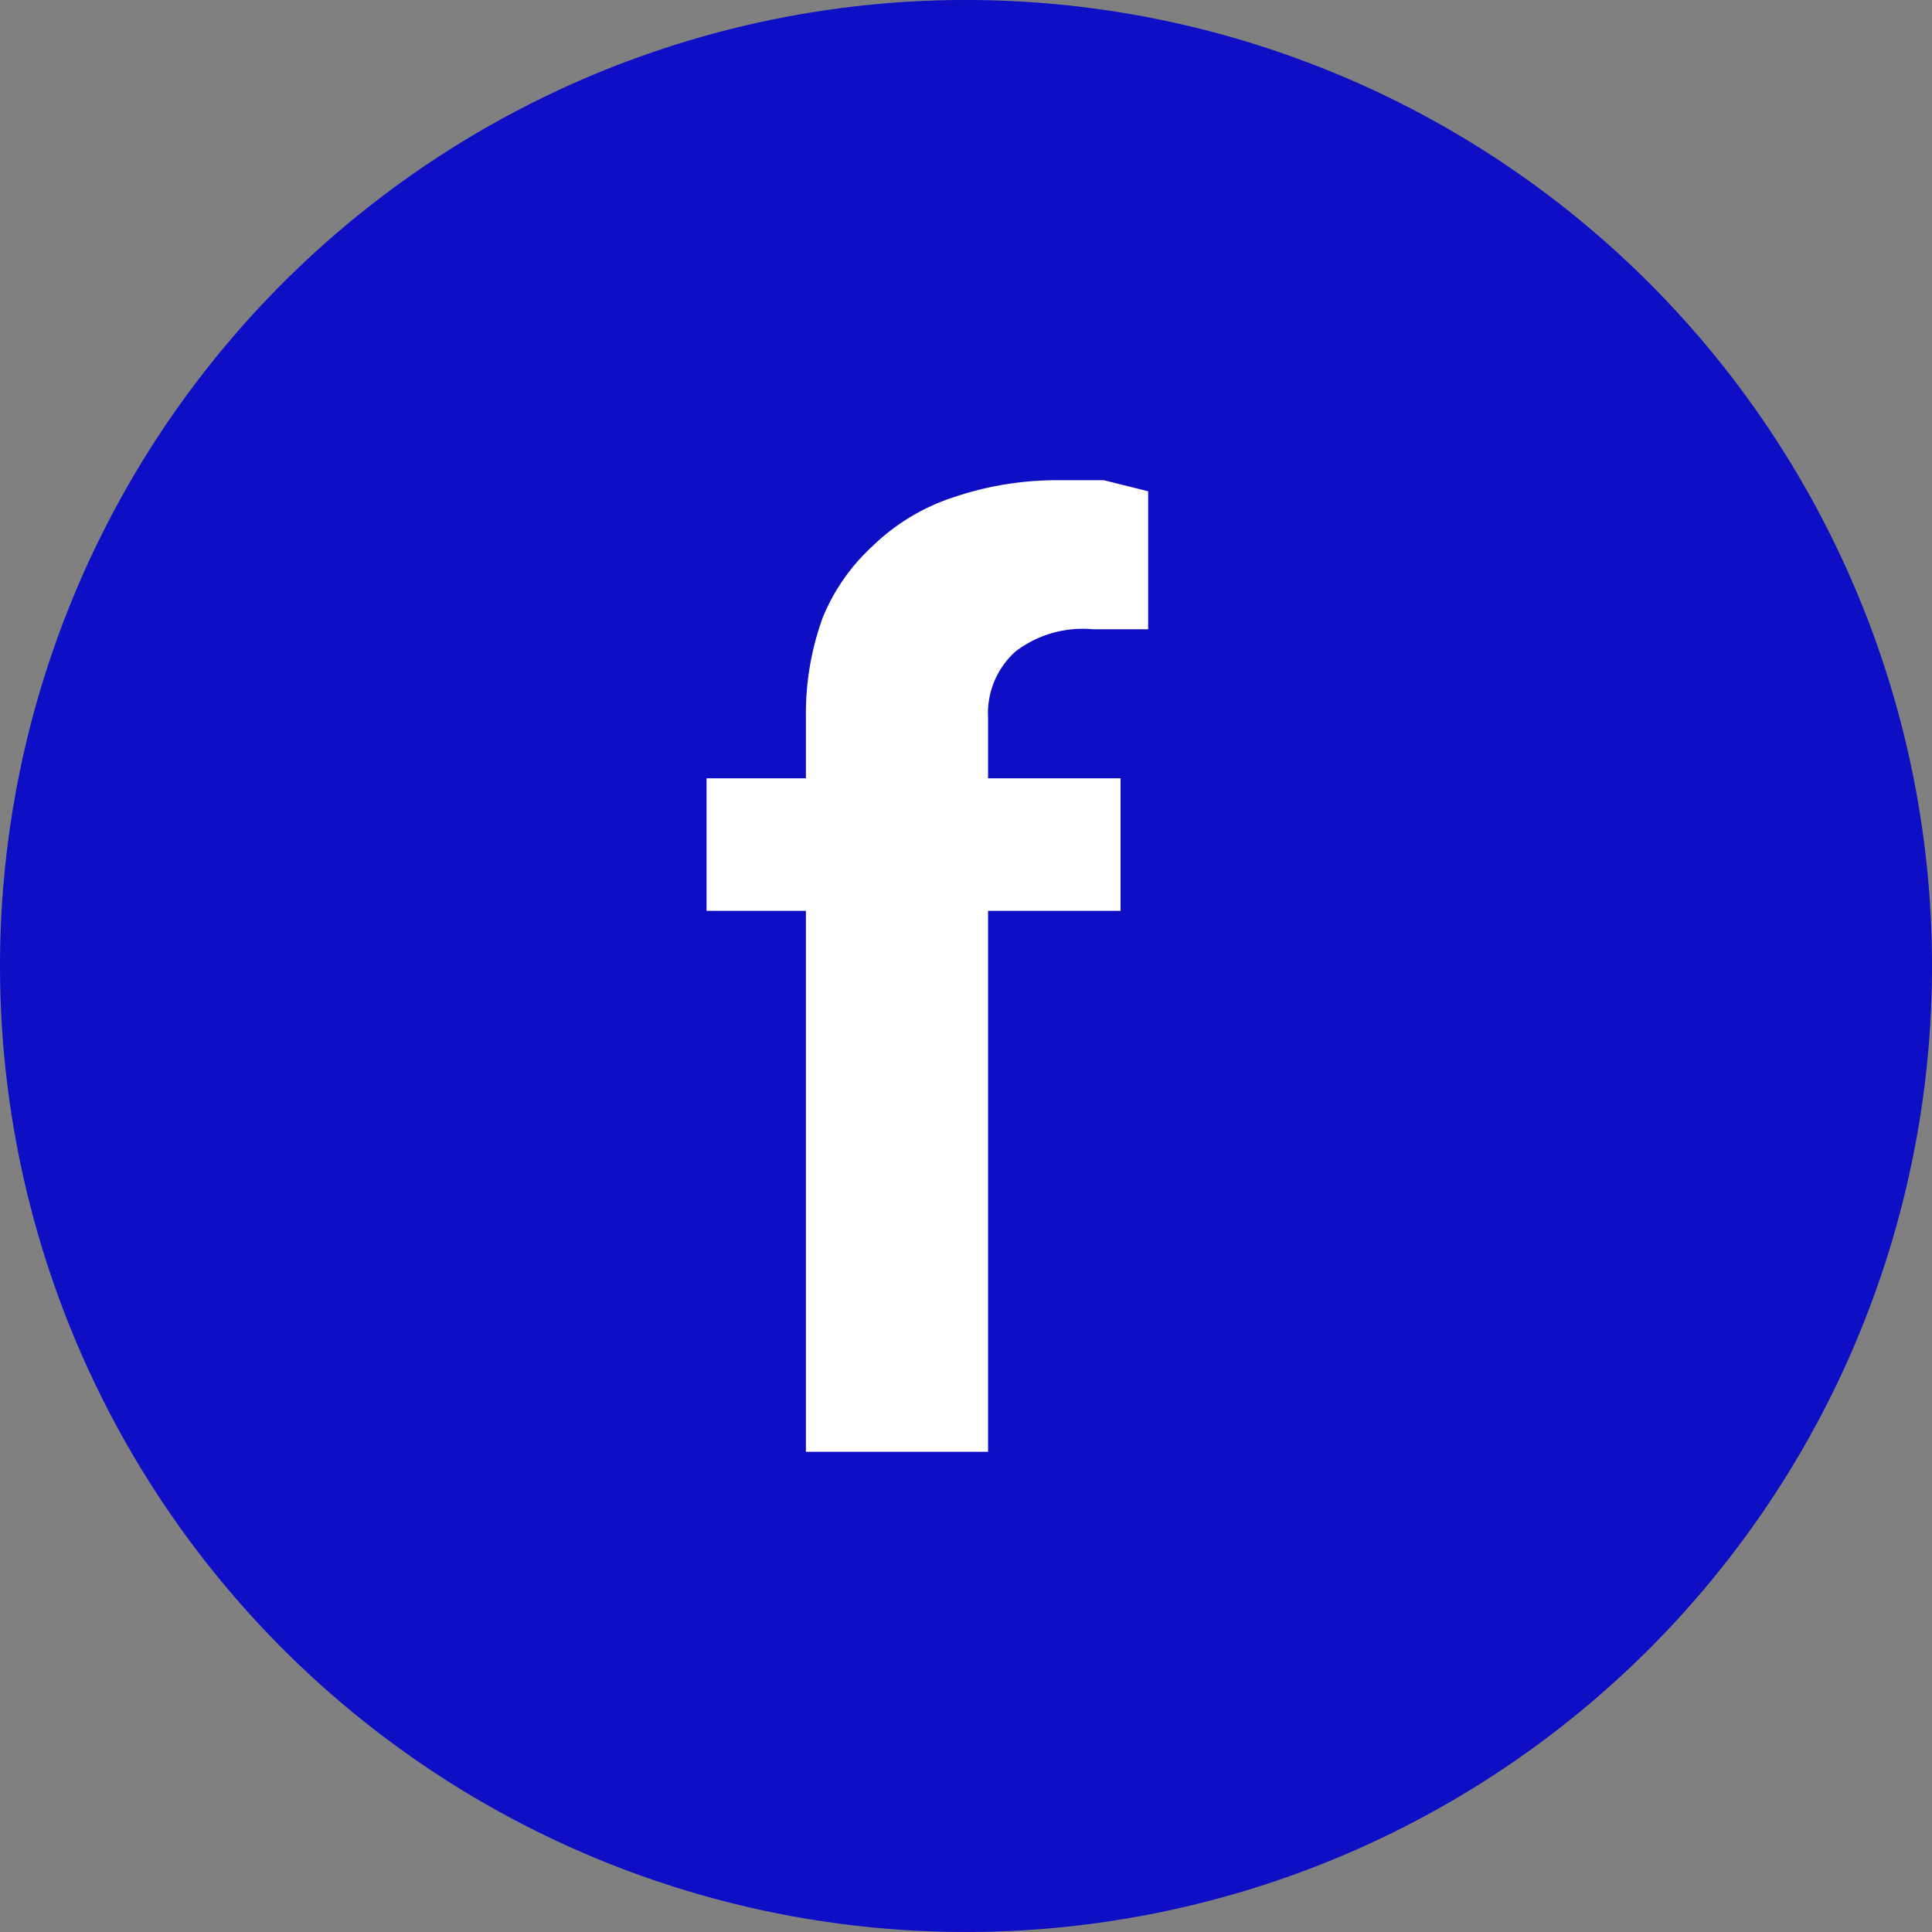
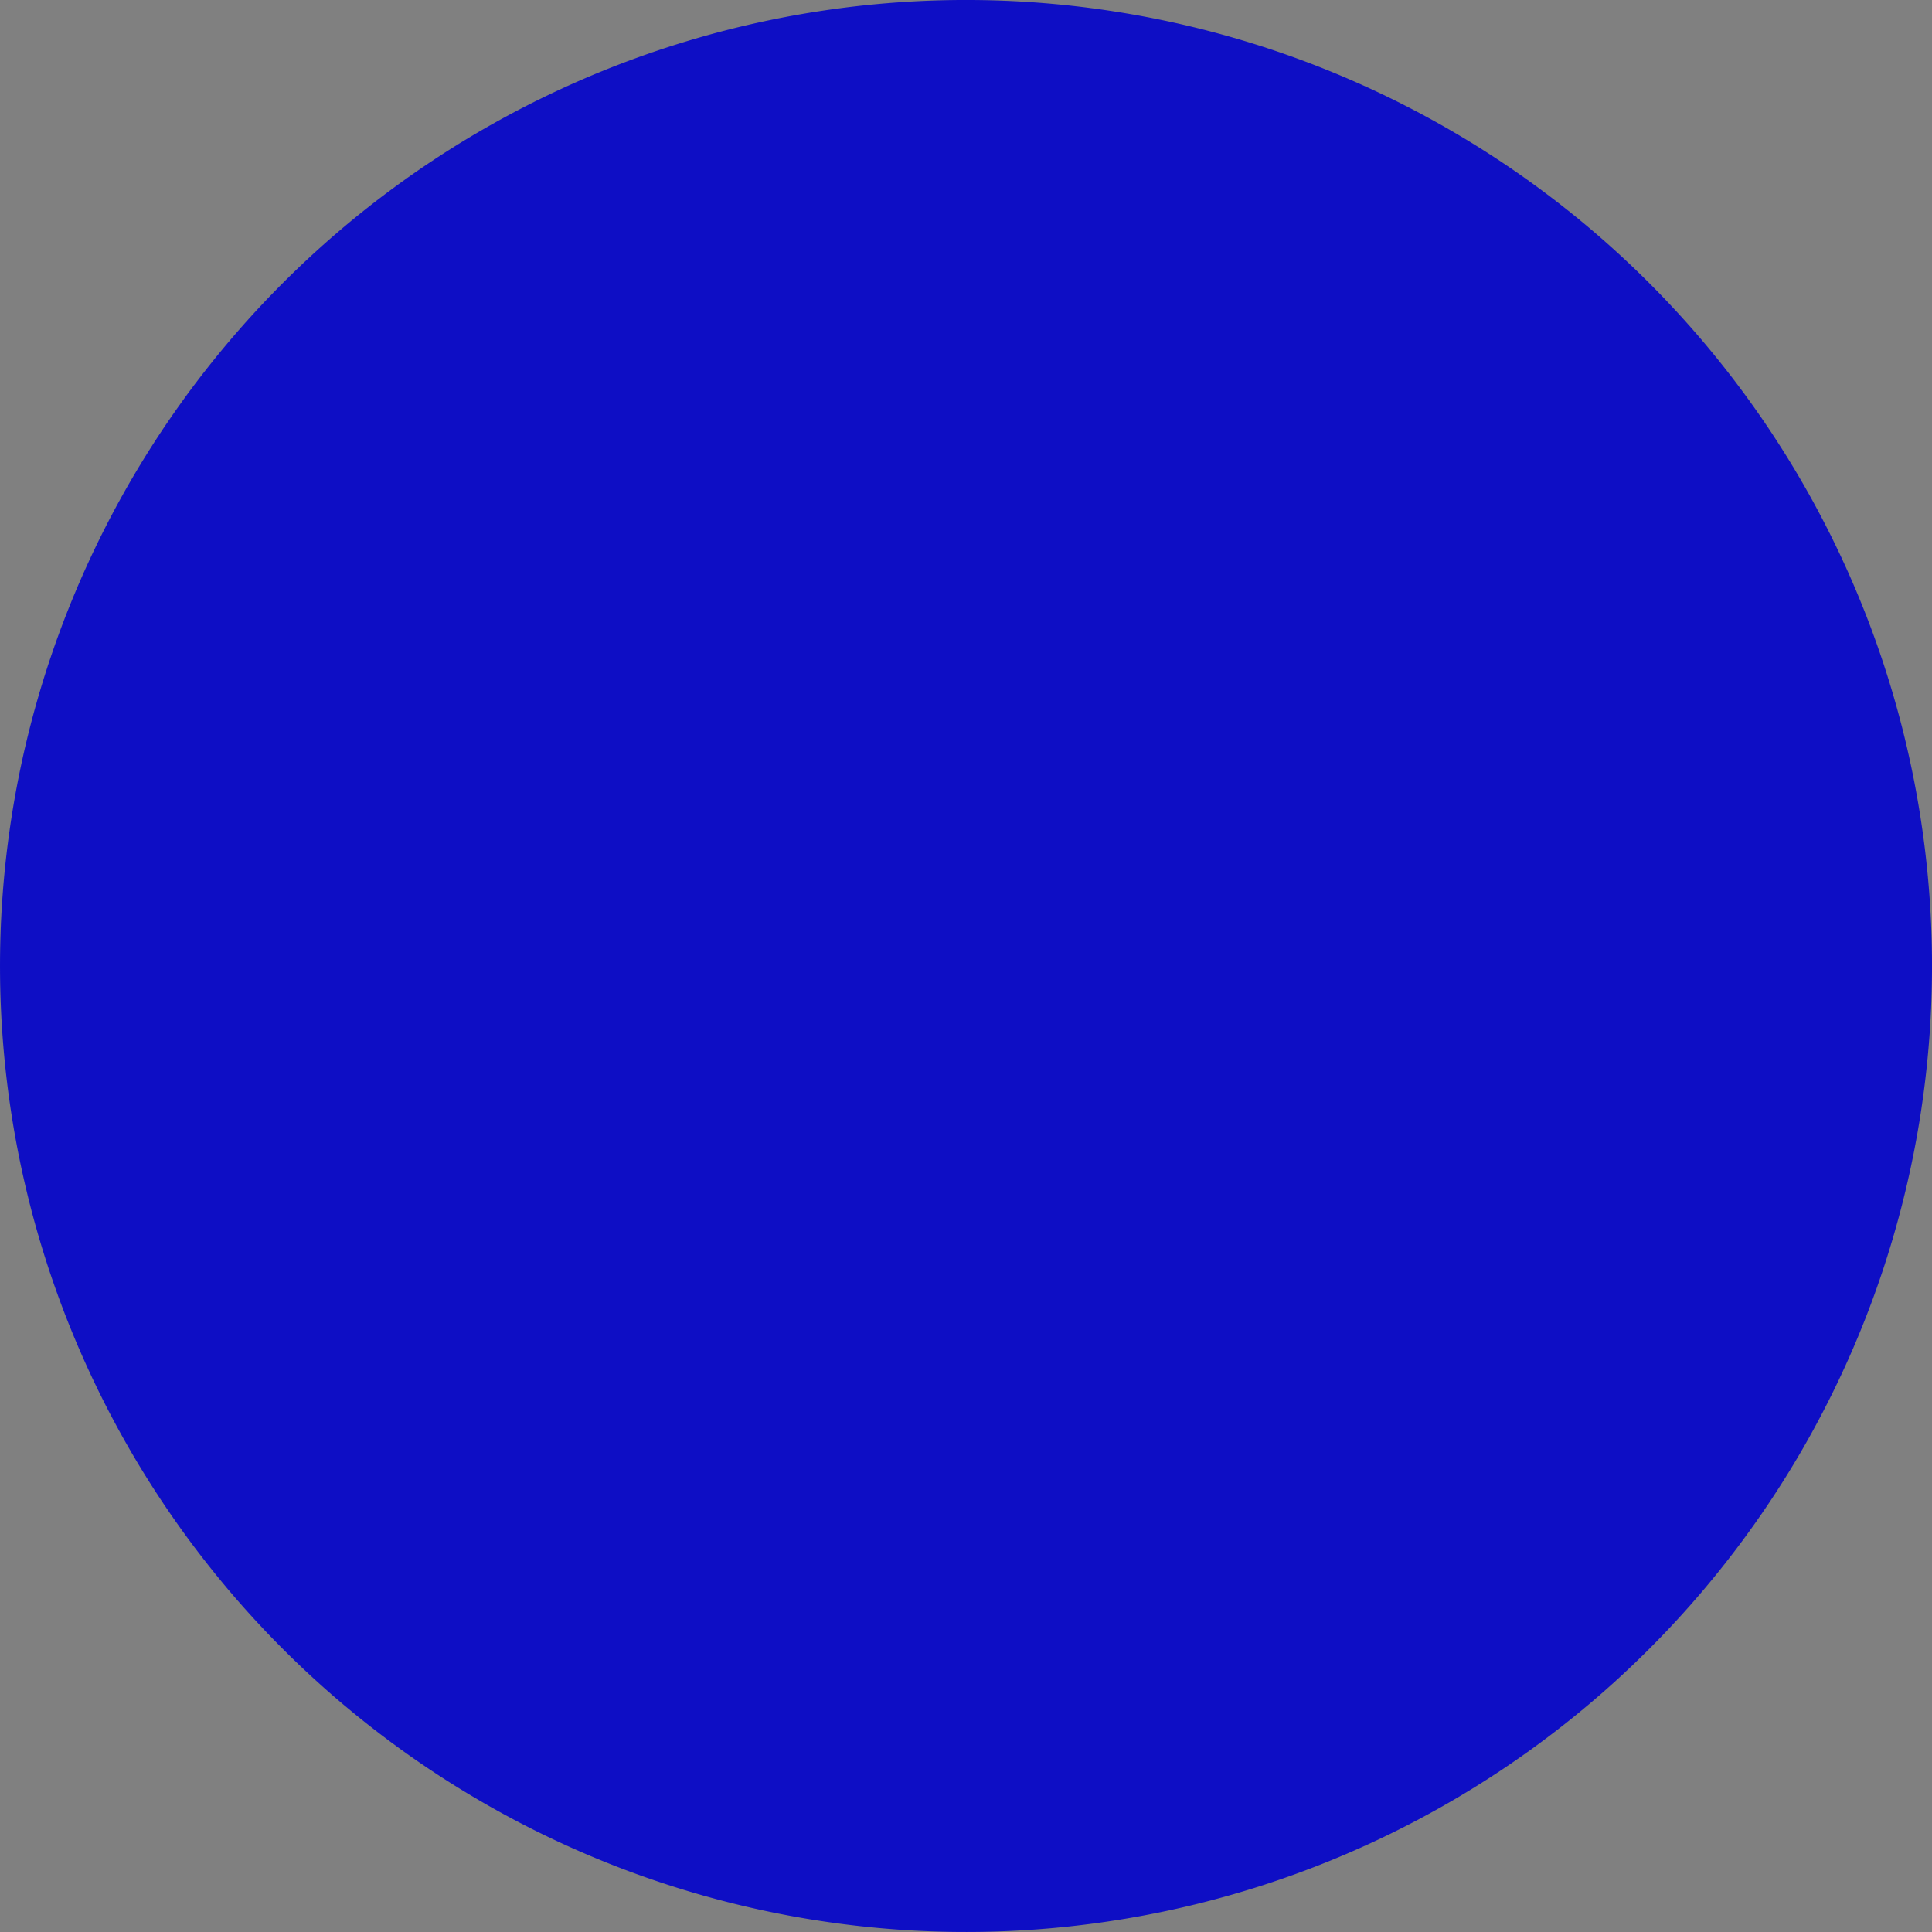
<svg xmlns="http://www.w3.org/2000/svg" viewBox="0 0 35 35">
  <rect x="0" y="0" width="35" height="35" fill="#808080" stroke="none" />
  <title>fb-bg</title>
  <g id="Layer_2" data-name="Layer 2">
    <g id="Layer_1-2" data-name="Layer 1">
      <path d="M35,17.6A17.5,17.5,0,1,1,17.6,0,17.5,17.5,0,0,1,35,17.6Z" style="fill:#0e0ec5" />
-       <path d="M14.6,26.3V16.5H12.8V14.1h1.8V13a5.1,5.1,0,0,1,.3-1.8,3.6,3.6,0,0,1,.9-1.3A3.8,3.8,0,0,1,17.3,9a5.8,5.8,0,0,1,1.9-.3H20l.8.2v2.5h-1a2,2,0,0,0-1.4.4,1.5,1.5,0,0,0-.5,1.2v1.1h2.4v2.4H17.9v9.8Z" style="fill:#fff" />
    </g>
  </g>
</svg>